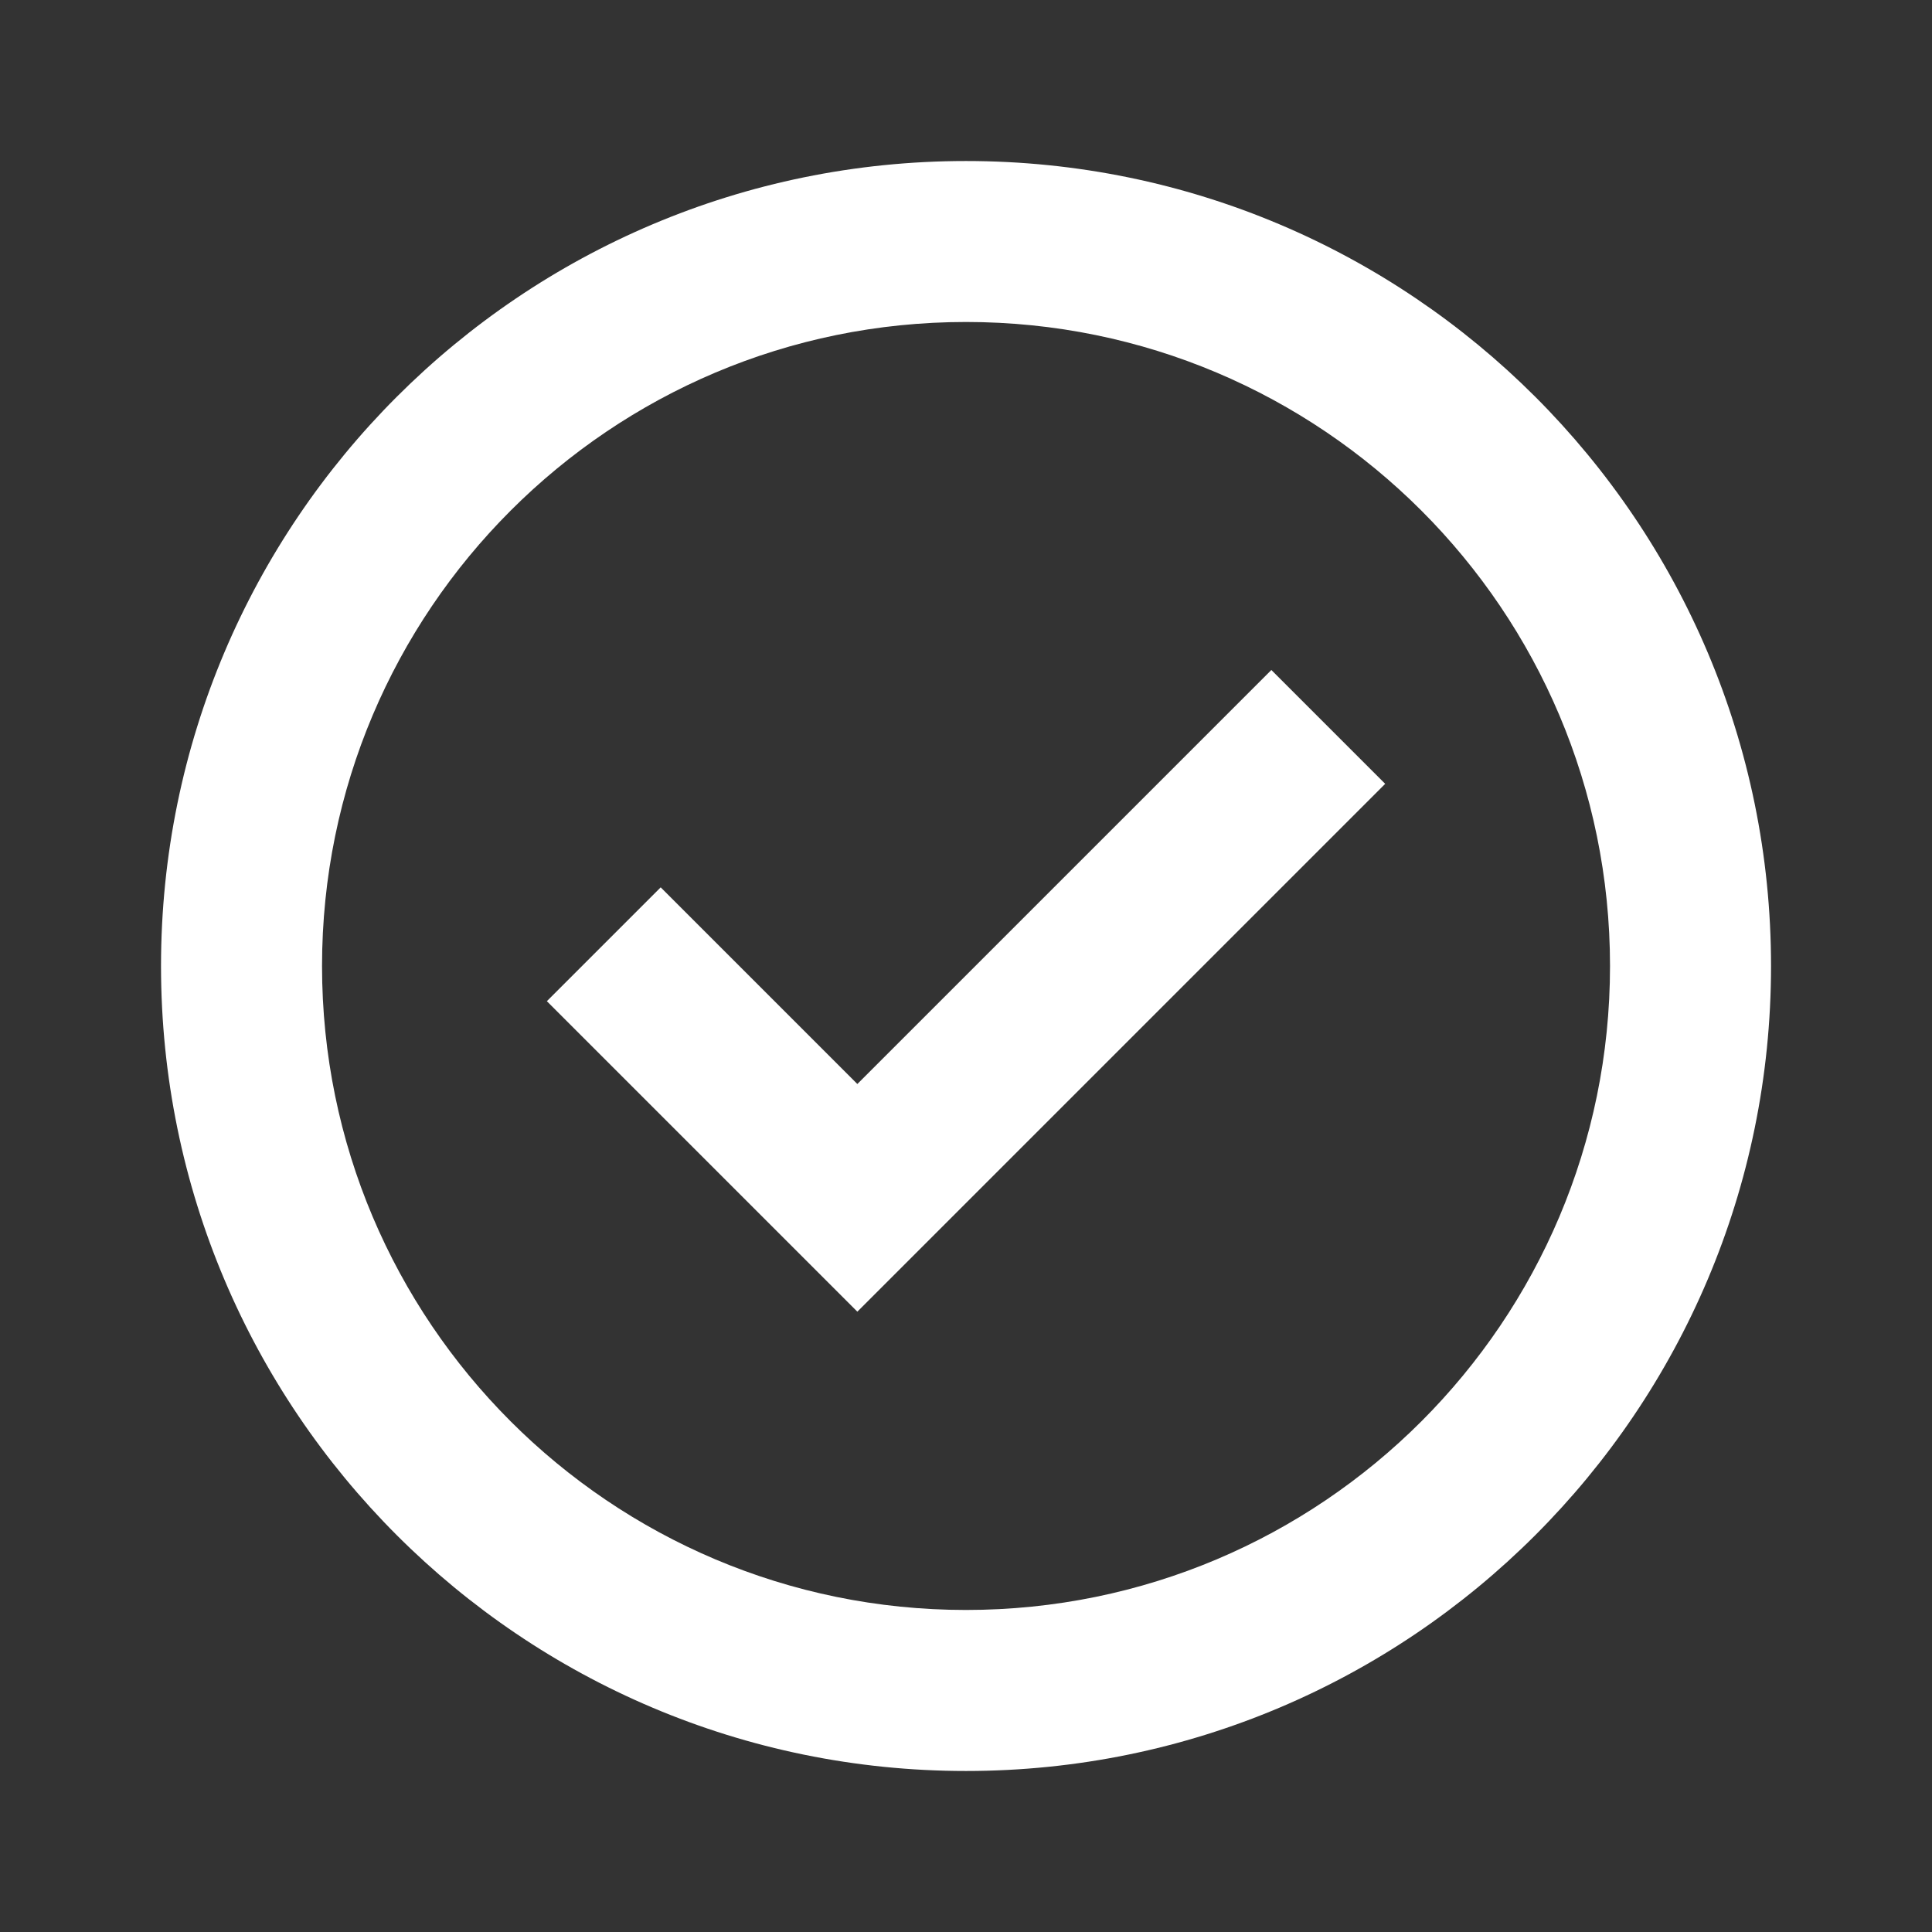
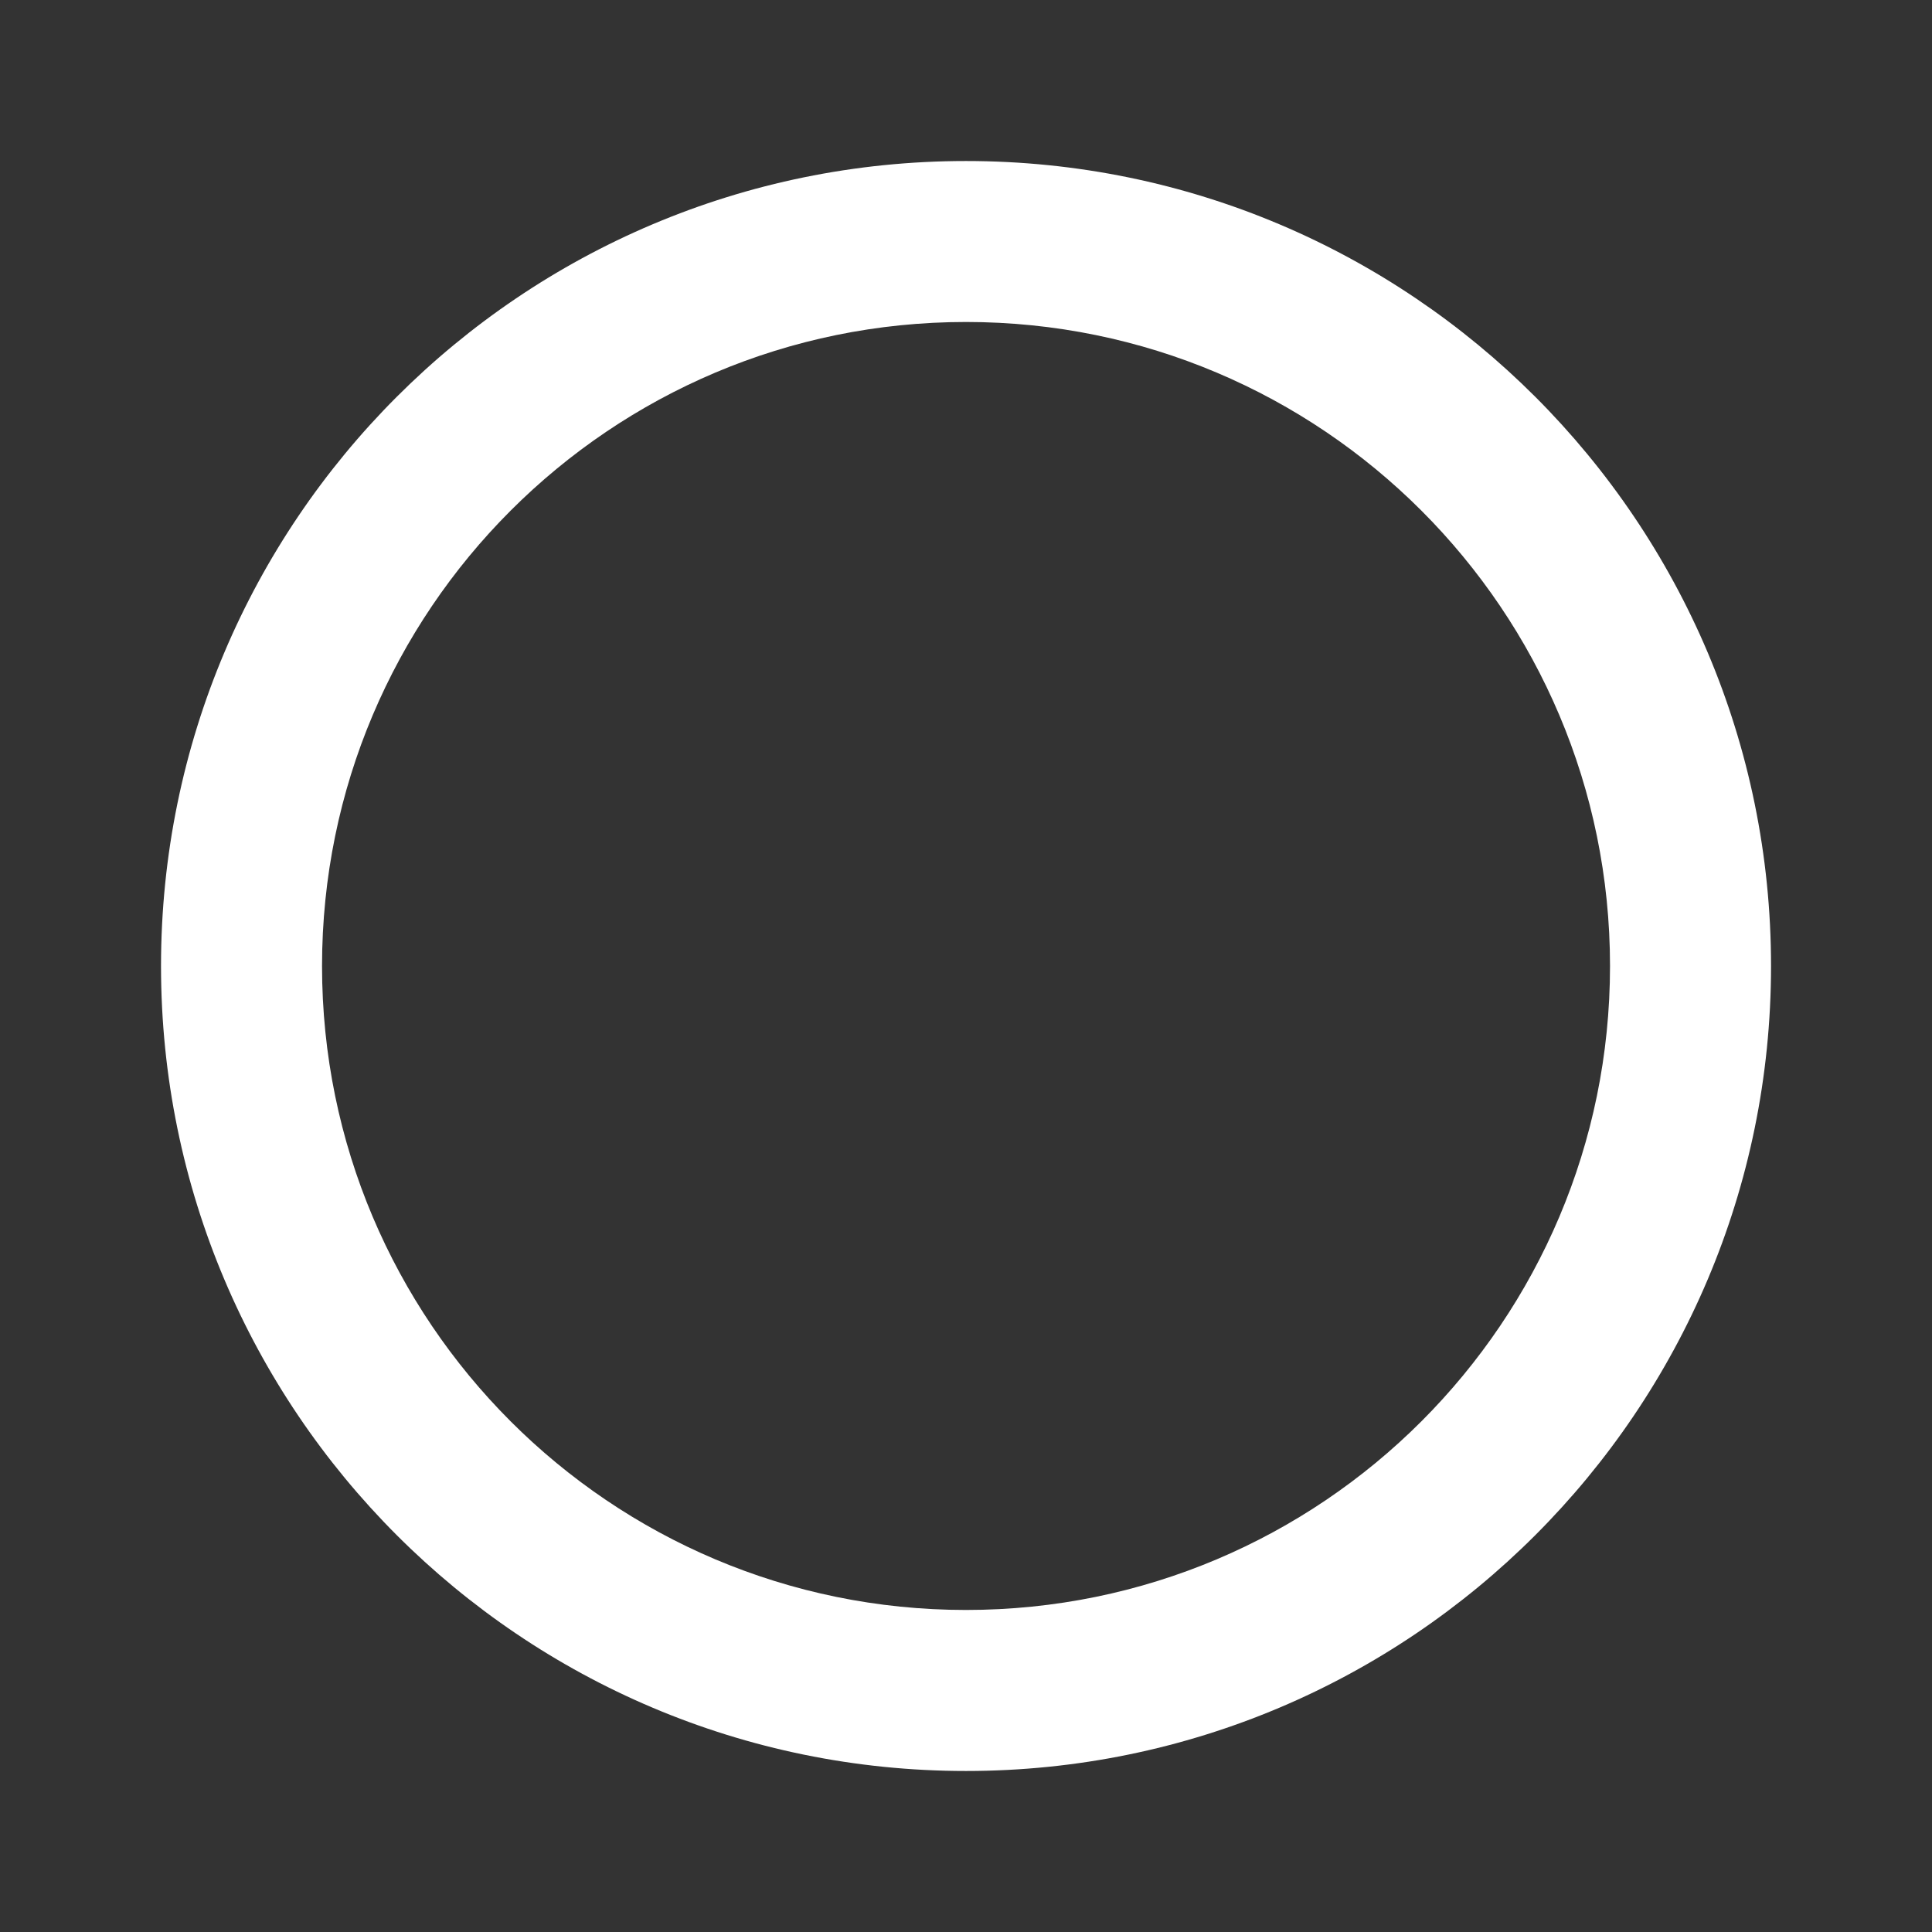
<svg xmlns="http://www.w3.org/2000/svg" width="38" height="38" viewBox="0 0 38 38" fill="none">
  <rect x="0" y="0" width="38" height="38" fill="#333333" stroke="none" />
-   <path fill-rule="evenodd" clip-rule="evenodd" d="M16.863 21.321L25.006 13.178L27.245 15.417L16.863 25.799L10.756 19.692L12.995 17.453L16.863 21.321Z" fill="white" />
  <path fill-rule="evenodd" clip-rule="evenodd" d="M19 6.333C12.005 6.333 6.334 12.004 6.334 19C6.334 25.995 12.005 31.666 19 31.666C25.996 31.666 31.667 25.995 31.667 19C31.667 12.004 25.996 6.333 19 6.333ZM3.167 19C3.167 10.255 10.256 3.167 19 3.167C27.745 3.167 34.834 10.255 34.834 19C34.834 27.744 27.745 34.833 19 34.833C10.256 34.833 3.167 27.744 3.167 19Z" fill="white" />
</svg>